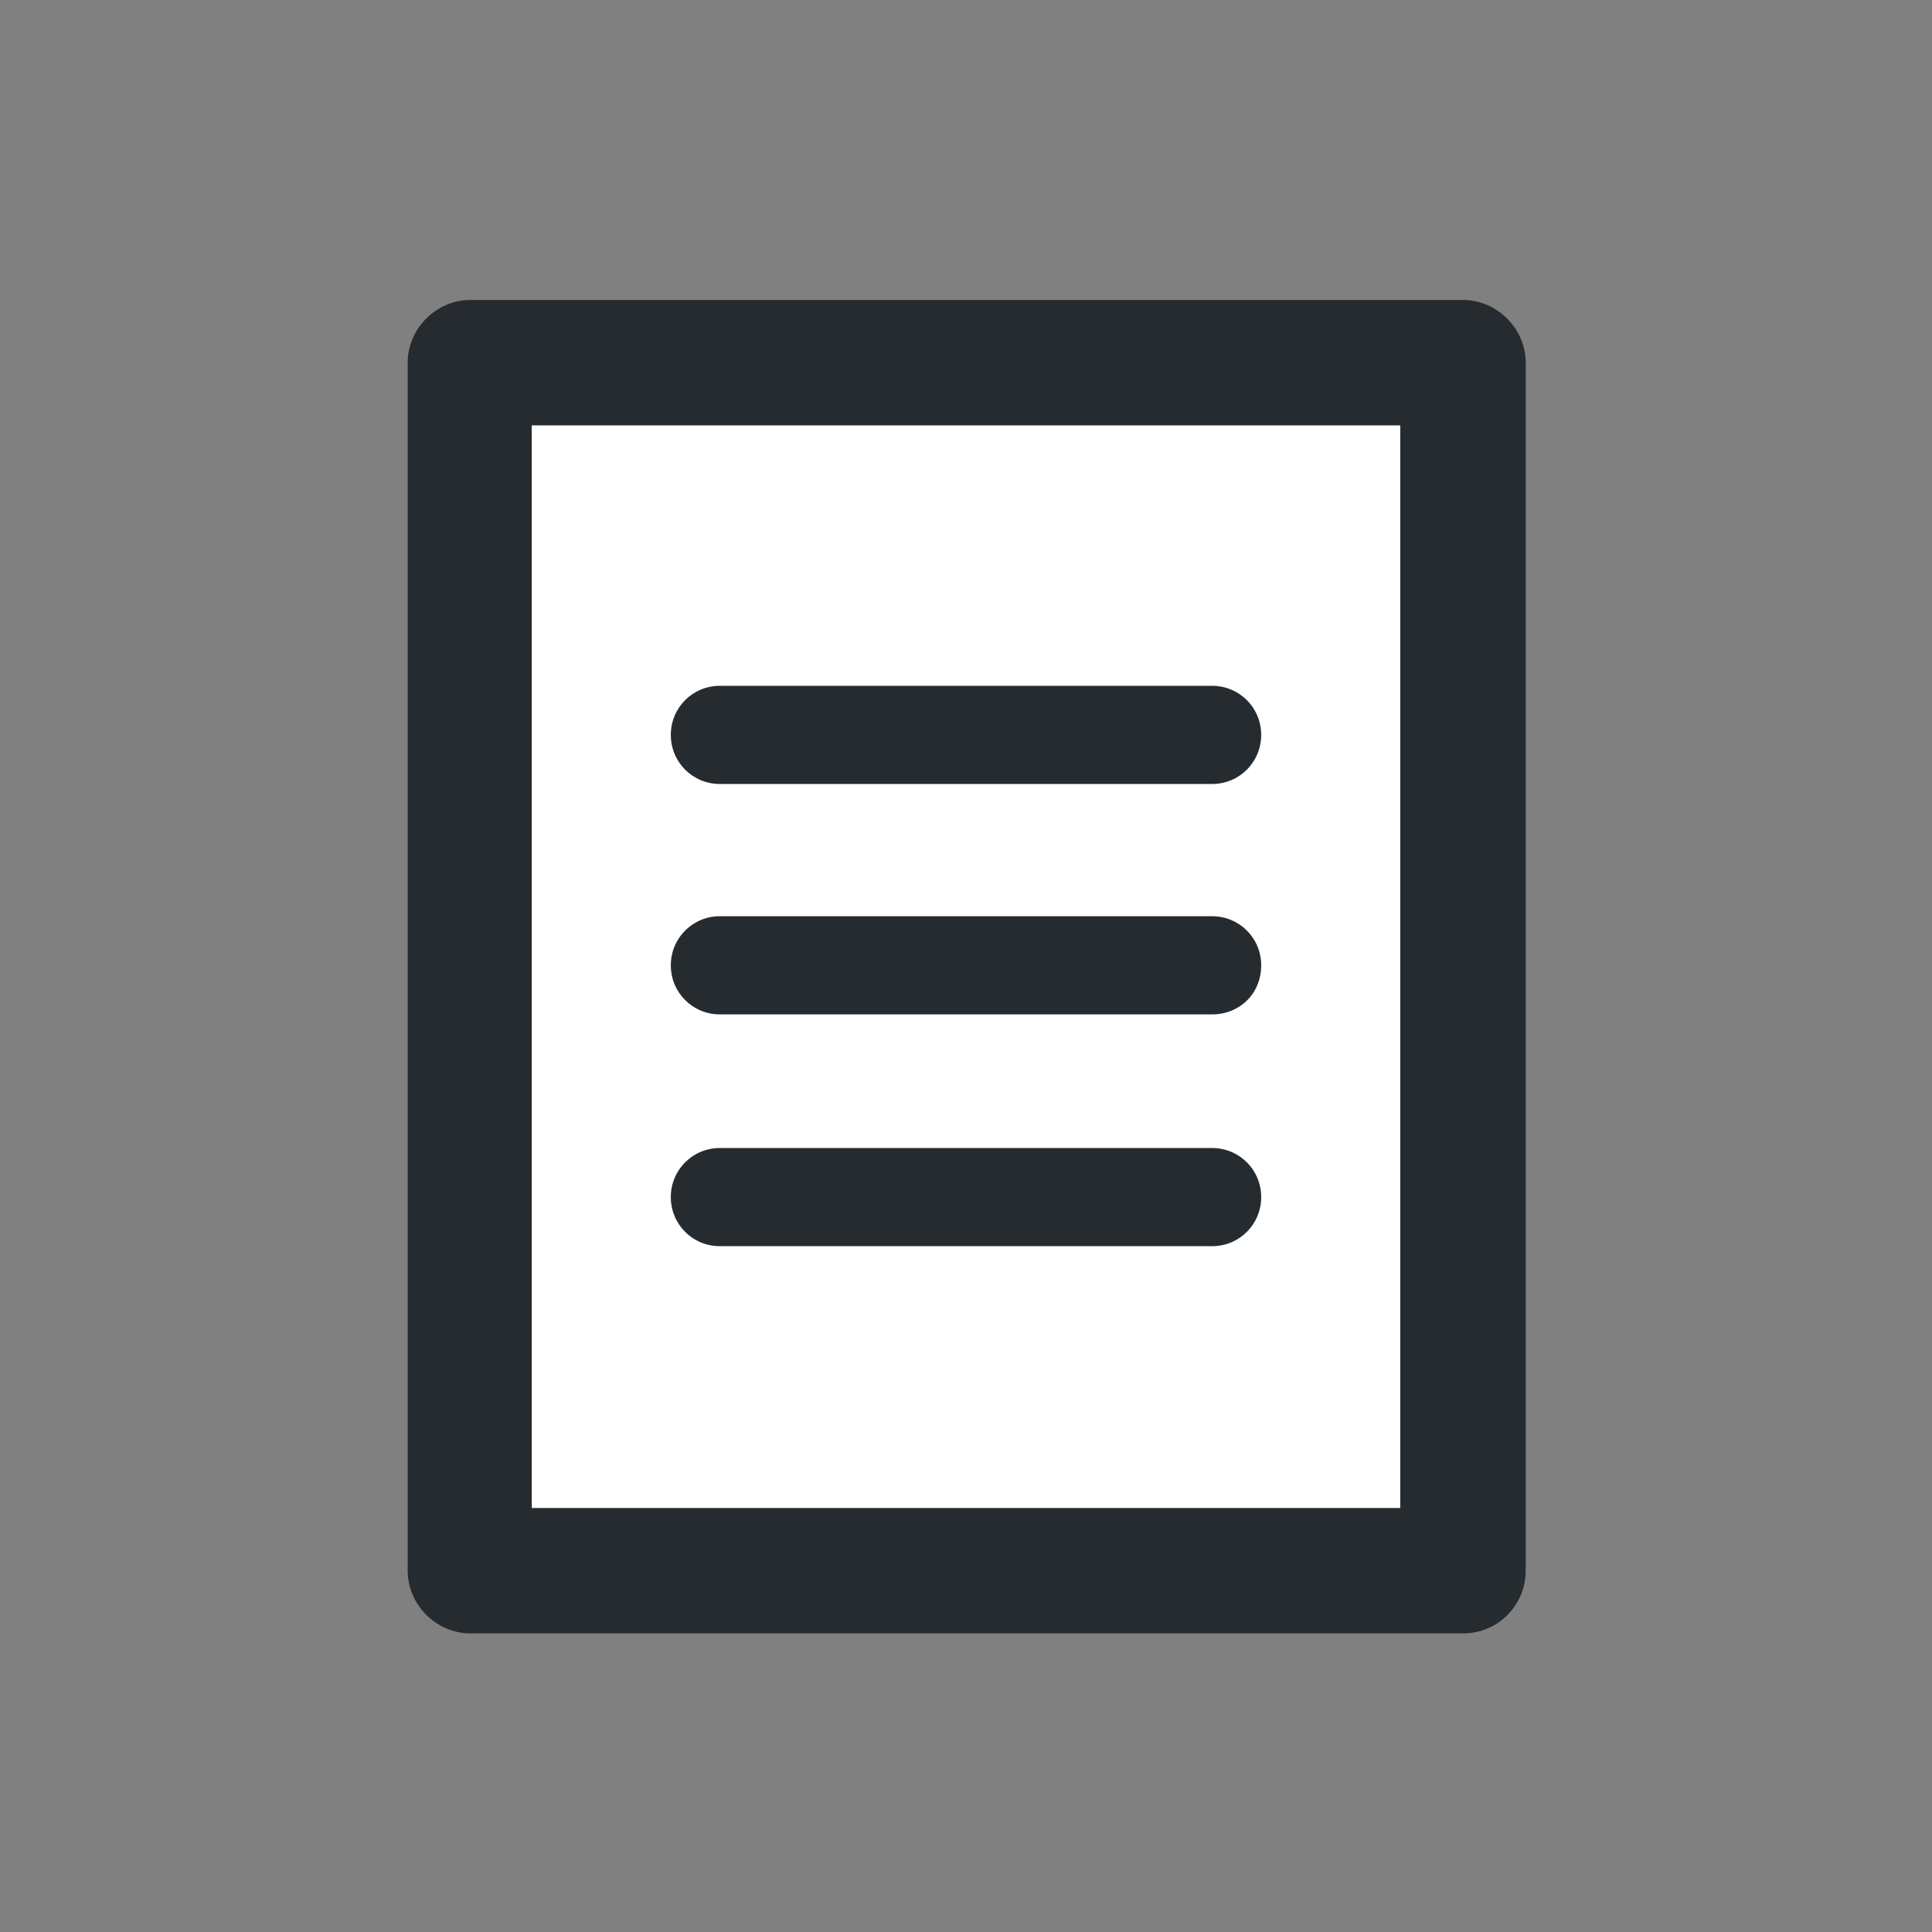
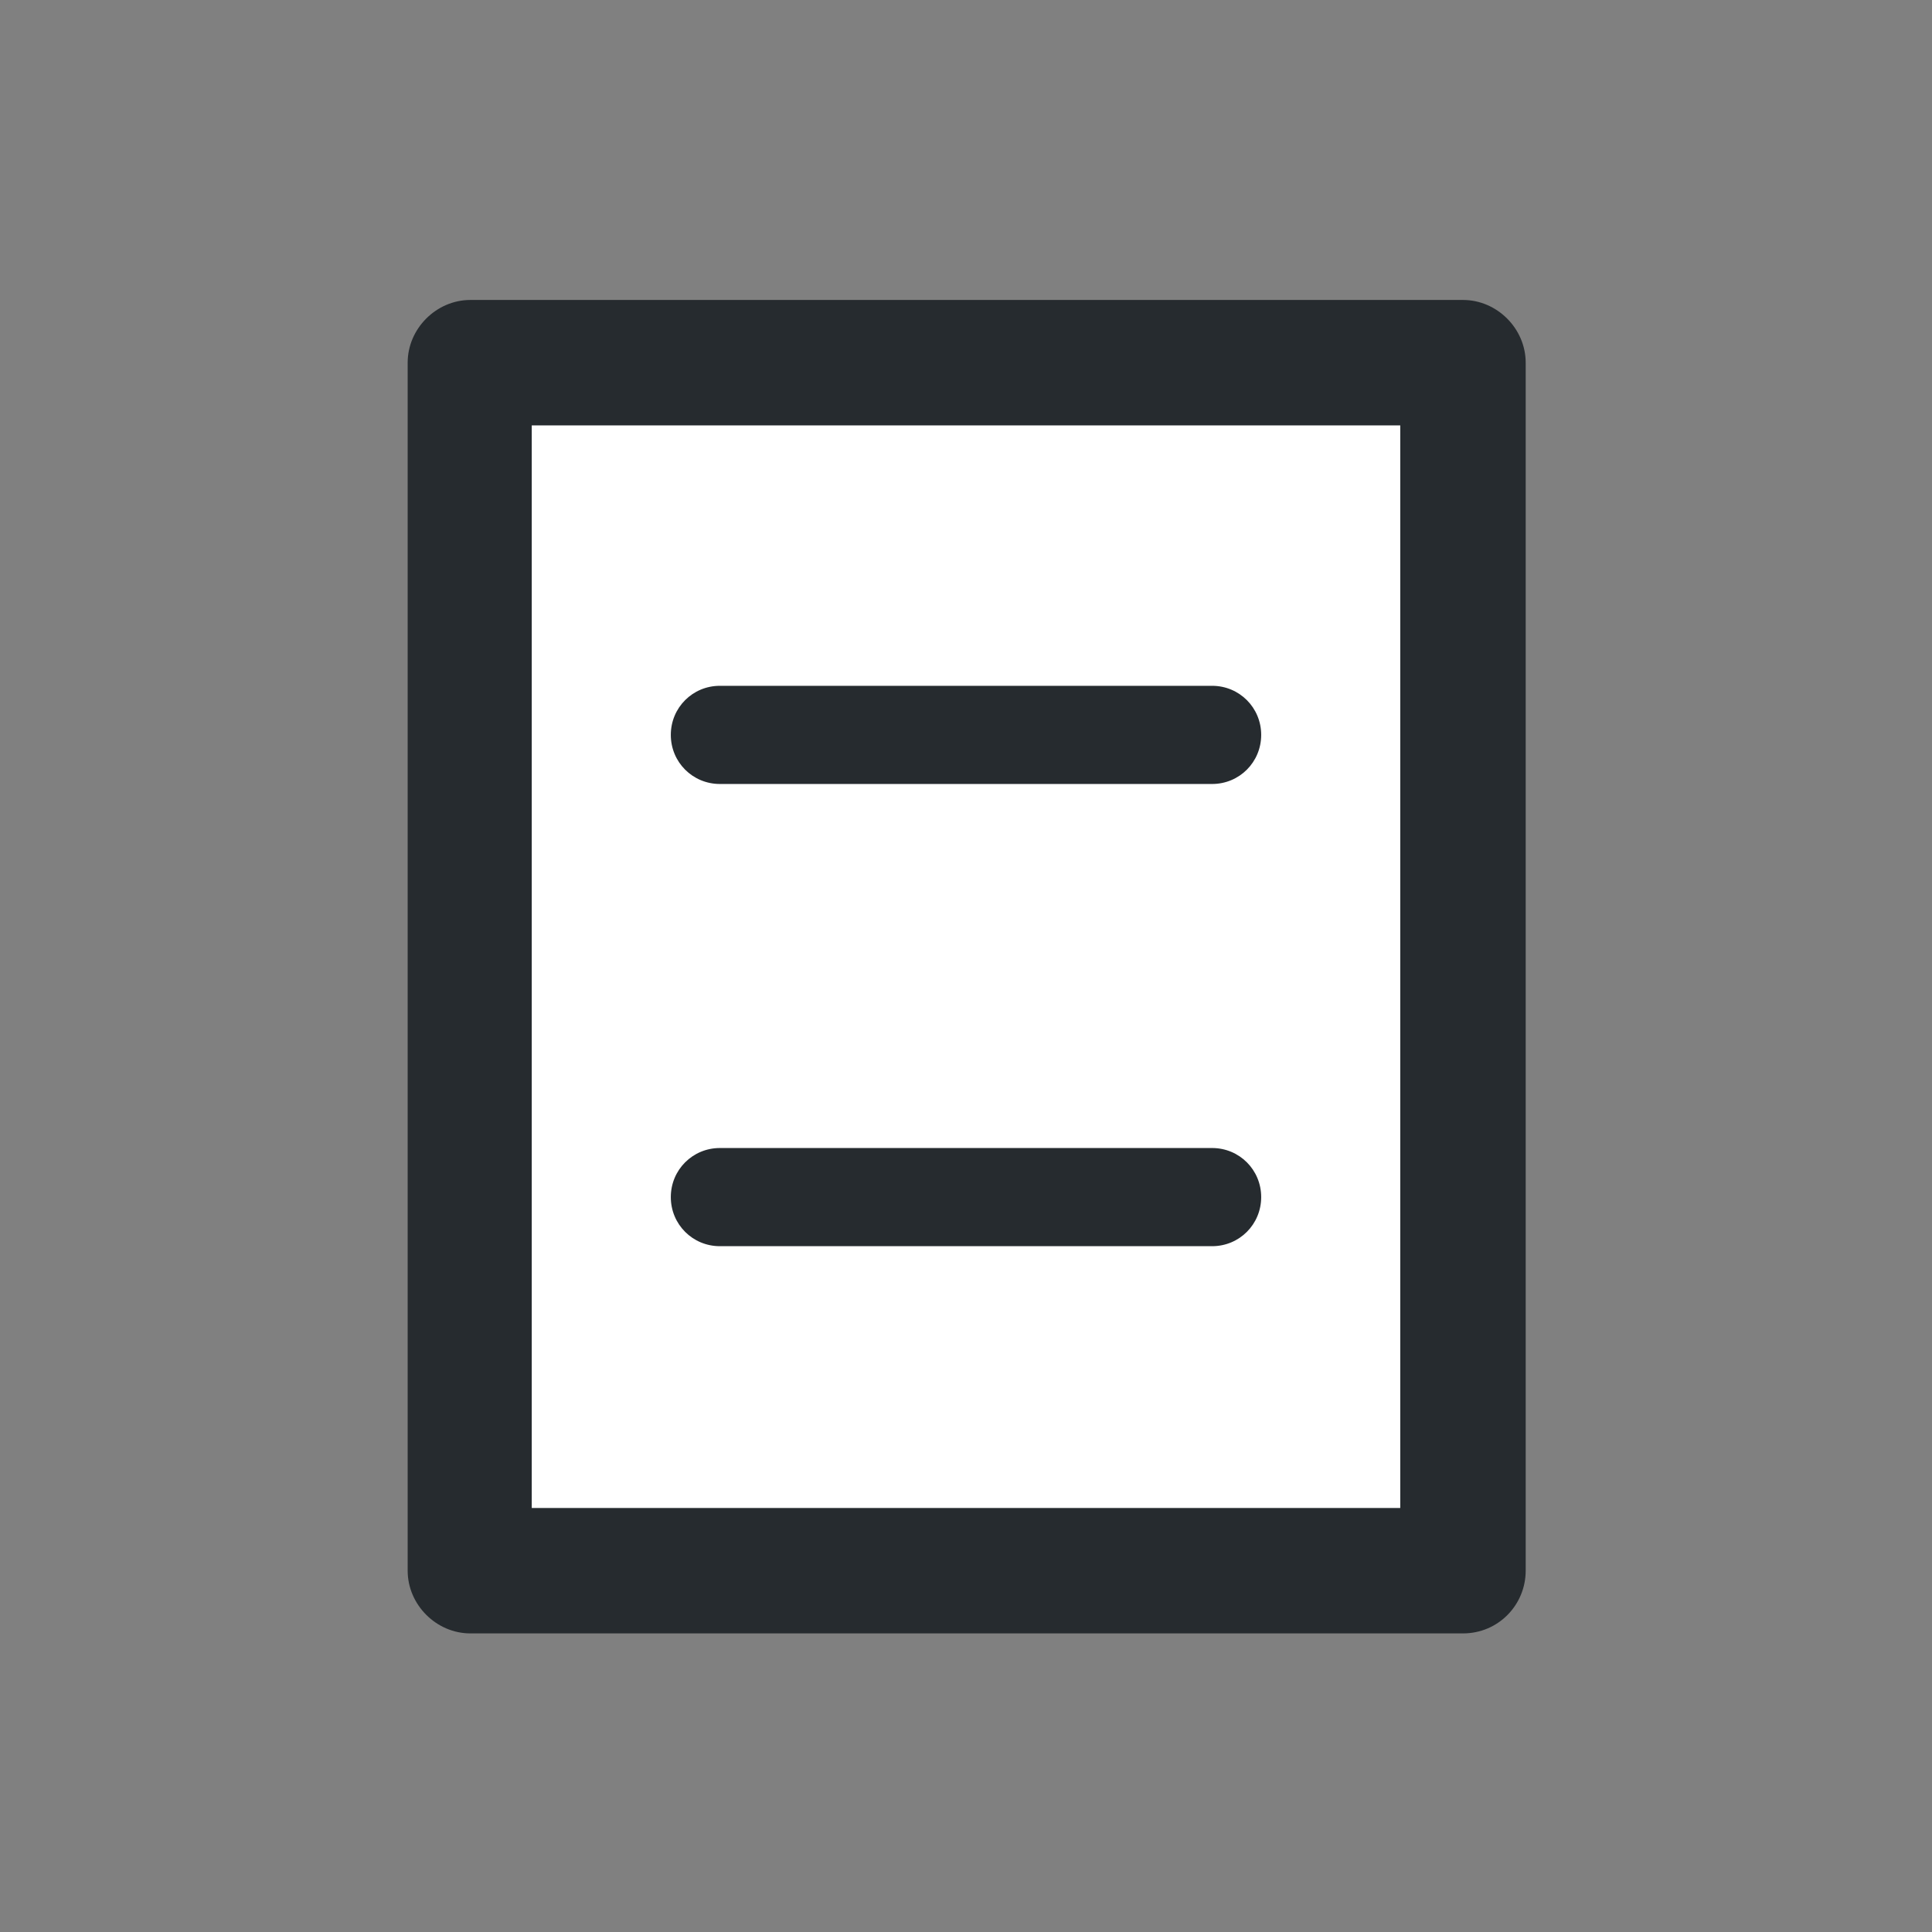
<svg xmlns="http://www.w3.org/2000/svg" version="1.1" id="栝鍣_1" x="0px" y="0px" viewBox="0 0 141.7 141.7" style="enable-background:new 0 0 141.7 141.7;" xml:space="preserve">
  <rect x="0" y="0" width="141.7" height="141.7" fill="#808080" stroke="none" />
  <style type="text/css">
	.st0{fill:#FFFFFF;}
	.st1{fill:#262B2F;}
	.st2{fill:none;}
</style>
  <g>
    <g>
      <rect x="34.5" y="26.6" class="st0" width="72.9" height="88.6" />
      <path class="st1" d="M107.3,119.8H34.5c-2.5,0-4.6-2.1-4.6-4.6V26.6c0-2.5,2.1-4.6,4.6-4.6h72.8c2.5,0,4.6,2.1,4.6,4.6v88.6    C111.9,117.7,109.9,119.8,107.3,119.8z M39,110.6h63.7V31.2H39V110.6z" />
    </g>
    <g>
      <line class="st2" x1="52.8" y1="87.9" x2="88.9" y2="87.9" />
      <path class="st1" d="M88.9,91.4H52.8c-2,0-3.6-1.6-3.6-3.6s1.6-3.6,3.6-3.6h36.1c2,0,3.6,1.6,3.6,3.6    C92.5,89.8,90.9,91.4,88.9,91.4z" />
    </g>
    <g>
      <line class="st2" x1="52.8" y1="70.9" x2="88.9" y2="70.9" />
-       <path class="st1" d="M88.9,74.4H52.8c-2,0-3.6-1.6-3.6-3.6s1.6-3.6,3.6-3.6h36.1c2,0,3.6,1.6,3.6,3.6    C92.5,72.9,90.9,74.4,88.9,74.4z" />
    </g>
    <g>
      <line class="st2" x1="52.8" y1="53.9" x2="88.9" y2="53.9" />
      <path class="st1" d="M88.9,57.5H52.8c-2,0-3.6-1.6-3.6-3.6s1.6-3.6,3.6-3.6h36.1c2,0,3.6,1.6,3.6,3.6    C92.5,55.9,90.9,57.5,88.9,57.5z" />
    </g>
  </g>
</svg>